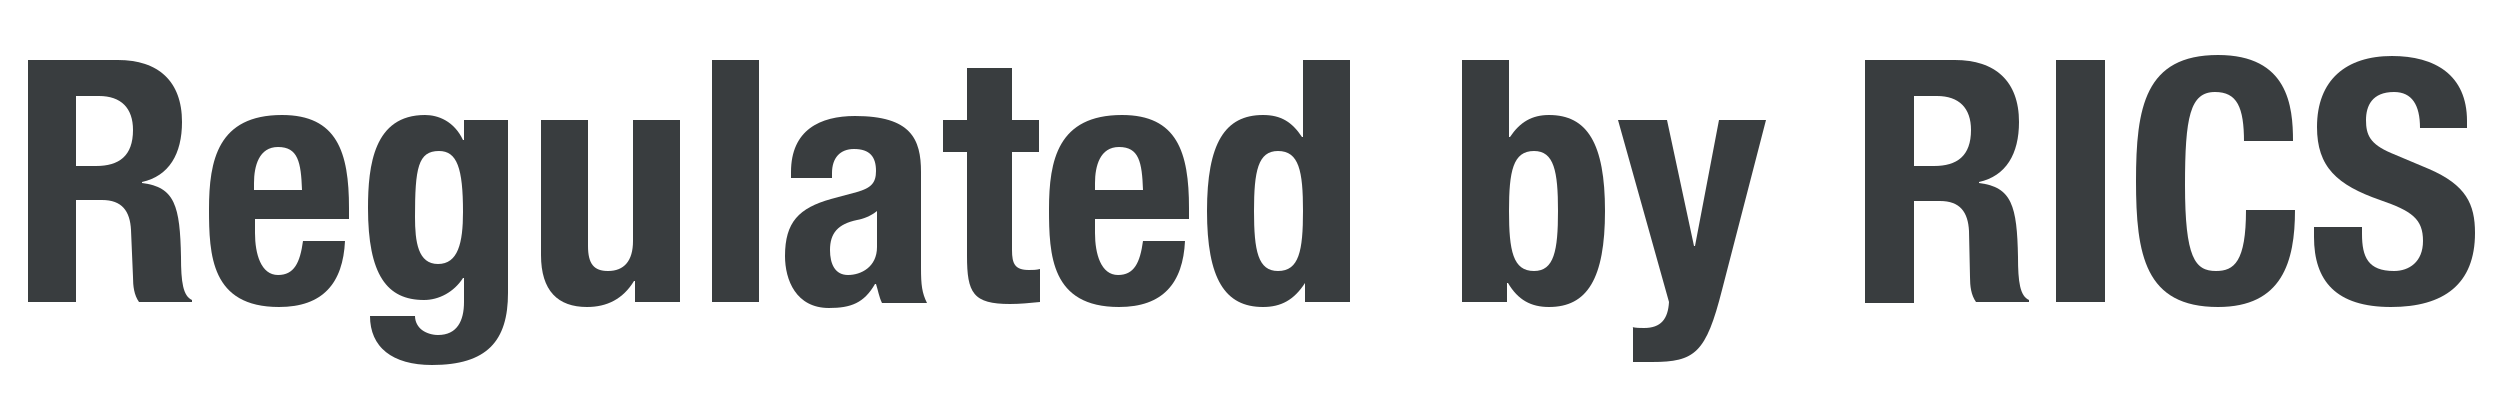
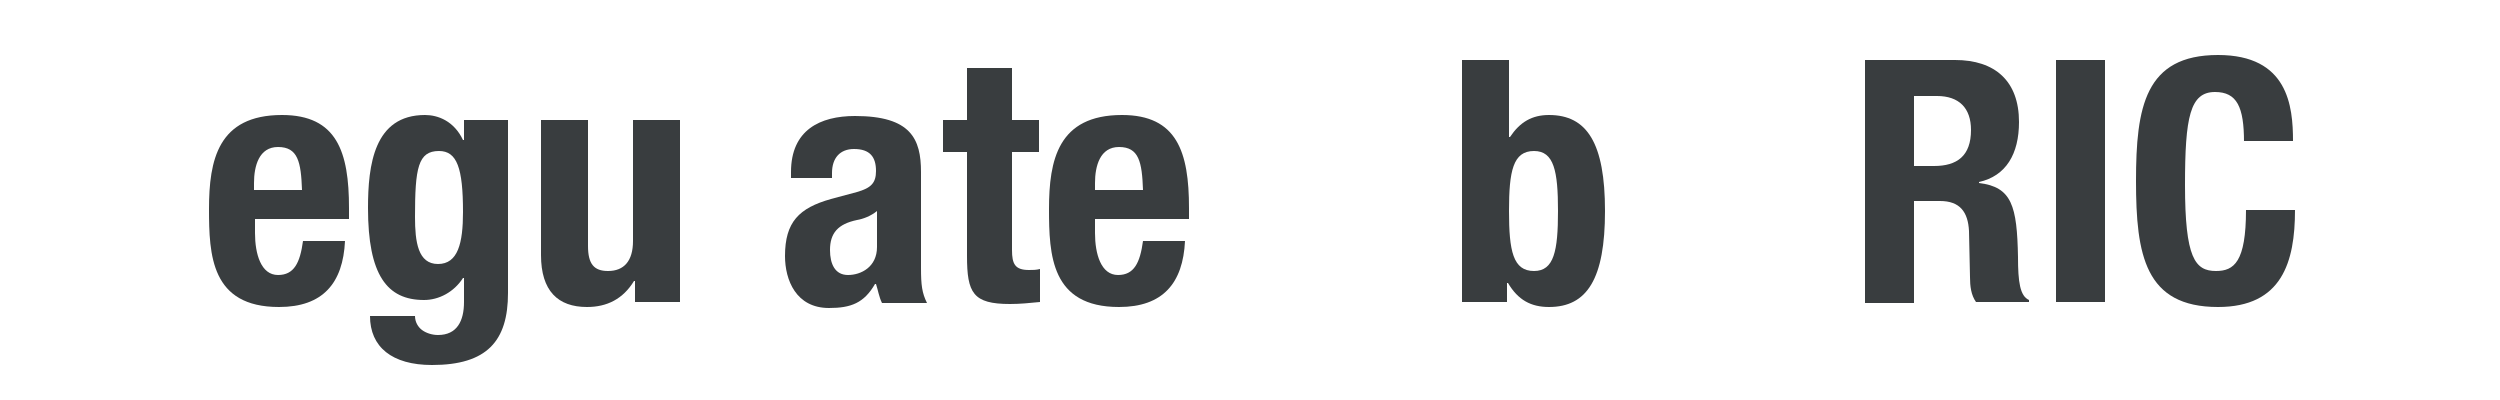
<svg xmlns="http://www.w3.org/2000/svg" version="1.1" id="Layer_1" x="0px" y="0px" viewBox="0 0 250 40" style="enable-background:new 0 0 250 40;" xml:space="preserve">
  <style type="text/css">
	.st0{fill:#393D3F;}
</style>
  <g>
    <g>
-       <path class="st0" d="M2.8,6h9c4,0,6.4,2.1,6.4,6.2c0,3.2-1.3,5.4-4,6v0.1c3.3,0.4,3.8,2.3,3.9,7.4c0,2.5,0.2,3.9,1.1,4.3v0.2h-5.3    c-0.5-0.7-0.6-1.6-0.6-2.5L13.1,23c-0.1-1.9-0.9-3-2.9-3H7.6v10.2H2.8V6z M7.6,16.6h2c2.3,0,3.7-1,3.7-3.6c0-2.2-1.2-3.4-3.4-3.4    H7.6V16.6z" />
      <path class="st0" d="M25.5,21.8v1.5c0,2.1,0.6,4.2,2.3,4.2c1.6,0,2.2-1.2,2.5-3.4h4.2c-0.2,4.2-2.2,6.6-6.6,6.6    c-6.8,0-7-5.2-7-9.8c0-4.9,0.9-9.4,7.3-9.4c5.5,0,6.7,3.7,6.7,9.3v1.1H25.5z M30.2,19c-0.1-2.8-0.4-4.3-2.4-4.3    c-1.9,0-2.4,1.9-2.4,3.6V19H30.2z" />
      <path class="st0" d="M50.8,12v17.3c0,4.8-2.1,7.2-7.6,7.2c-4,0-6.2-1.8-6.2-4.9h4.5c0,0.6,0.3,1.1,0.7,1.4c0.4,0.3,1,0.5,1.6,0.5    c1.9,0,2.6-1.4,2.6-3.3v-2.4h-0.1c-0.9,1.4-2.4,2.2-3.9,2.2c-3.7,0-5.6-2.5-5.6-9.2c0-4.3,0.6-9.3,5.7-9.3c1.3,0,2.9,0.6,3.8,2.5    h0.1v-2H50.8z M43.8,26.4c2,0,2.5-2.1,2.5-5.2c0-4.4-0.6-6.1-2.4-6.1c-2.1,0-2.4,1.7-2.4,6.6C41.5,24.2,41.8,26.4,43.8,26.4z" />
      <path class="st0" d="M63.4,28.1L63.4,28.1c-1.1,1.8-2.7,2.6-4.7,2.6c-2.9,0-4.6-1.6-4.6-5.2V12h4.7v12.6c0,1.8,0.6,2.5,2,2.5    c1.6,0,2.5-1,2.5-3V12h4.7v18.2h-4.5V28.1z" />
-       <path class="st0" d="M71.2,6h4.7v24.2h-4.7V6z" />
+       <path class="st0" d="M71.2,6h4.7h-4.7V6z" />
      <path class="st0" d="M79.1,17.6v-0.4c0-4.2,2.9-5.6,6.4-5.6c5.6,0,6.6,2.3,6.6,5.6v9.6c0,1.7,0.1,2.5,0.6,3.5h-4.5    c-0.3-0.6-0.4-1.3-0.6-1.9h-0.1c-1.1,1.9-2.4,2.4-4.6,2.4c-3.3,0-4.4-2.8-4.4-5.2c0-3.4,1.4-4.8,4.6-5.7l2.6-0.7    c1.4-0.4,1.9-0.9,1.9-2.1c0-1.4-0.6-2.2-2.2-2.2c-1.4,0-2.2,0.9-2.2,2.4v0.5H79.1z M87.7,21.1c-0.6,0.5-1.4,0.8-2,0.9    C83.8,22.4,83,23.3,83,25c0,1.4,0.5,2.5,1.8,2.5c1.3,0,2.9-0.8,2.9-2.8V21.1z" />
      <path class="st0" d="M96.5,6.8h4.7V12h2.7v3.2h-2.7V25c0,1.4,0.3,2,1.7,2c0.4,0,0.7,0,1.1-0.1v3.3c-1,0.1-2,0.2-3,0.2    c-3.7,0-4.3-1.1-4.3-4.8V15.2h-2.4V12h2.4V6.8z" />
      <path class="st0" d="M109.5,21.8v1.5c0,2.1,0.6,4.2,2.3,4.2c1.6,0,2.2-1.2,2.5-3.4h4.2c-0.2,4.2-2.2,6.6-6.6,6.6    c-6.8,0-7-5.2-7-9.8c0-4.9,0.9-9.4,7.3-9.4c5.5,0,6.7,3.7,6.7,9.3v1.1H109.5z M114.3,19c-0.1-2.8-0.4-4.3-2.4-4.3    c-1.9,0-2.4,1.9-2.4,3.6V19H114.3z" />
-       <path class="st0" d="M130.5,28.3L130.5,28.3c-1.1,1.7-2.4,2.4-4.2,2.4c-3.8,0-5.6-2.8-5.6-9.6s1.8-9.6,5.6-9.6    c1.8,0,2.9,0.7,3.9,2.2h0.1V6h4.7v24.2h-4.5V28.3z M127.8,27.1c2.1,0,2.5-2,2.5-6s-0.4-6-2.5-6c-2,0-2.4,2-2.4,6    S125.8,27.1,127.8,27.1z" />
      <path class="st0" d="M146.2,6h4.7v7.7h0.1c1-1.5,2.2-2.2,3.9-2.2c3.8,0,5.6,2.8,5.6,9.6s-1.8,9.6-5.6,9.6c-1.8,0-3.1-0.7-4.1-2.4    h-0.1v1.9h-4.5V6z M153.4,27.1c2,0,2.4-2,2.4-6s-0.4-6-2.4-6c-2.1,0-2.5,2-2.5,6S151.3,27.1,153.4,27.1z" />
-       <path class="st0" d="M163.2,32.7c0.4,0.1,0.8,0.1,1.2,0.1c1.7,0,2.4-0.9,2.5-2.6L161.8,12h4.9l2.7,12.6h0.1l2.4-12.6h4.7l-4.4,17    c-1.6,6.3-2.7,7.2-7,7.2h-1.9V32.7z" />
      <path class="st0" d="M186.5,6h9c4,0,6.4,2.1,6.4,6.2c0,3.2-1.3,5.4-4,6v0.1c3.3,0.4,3.8,2.3,3.9,7.4c0,2.5,0.2,3.9,1.1,4.3v0.2    h-5.3c-0.5-0.7-0.6-1.6-0.6-2.5l-0.1-4.6c-0.1-1.9-0.9-3-2.9-3h-2.6v10.2h-4.9V6z M191.4,16.6h2c2.3,0,3.7-1,3.7-3.6    c0-2.2-1.2-3.4-3.4-3.4h-2.3V16.6z" />
      <path class="st0" d="M205.6,30.2V6h4.9v24.2H205.6z" />
      <path class="st0" d="M224.4,14.2c0-3.5-0.7-5-2.9-5c-2.5,0-3,2.5-3,9.3c0,7.3,1,8.6,3.1,8.6c1.8,0,3-0.9,3-6.1h4.9    c0,5.2-1.3,9.7-7.7,9.7c-7.3,0-8.2-5.2-8.2-12.6s0.9-12.6,8.2-12.6c7,0,7.5,5.1,7.5,8.6H224.4z" />
-       <path class="st0" d="M236.2,22.7v0.7c0,2.3,0.6,3.7,3.2,3.7c1.5,0,2.9-0.9,2.9-3c0-2.2-1.1-3-4.3-4.1c-4.3-1.5-6.3-3.3-6.3-7.3    c0-4.7,2.9-7.1,7.5-7.1c4.3,0,7.5,1.9,7.5,6.5v0.7H242c0-2.3-0.8-3.6-2.6-3.6c-2.2,0-2.8,1.4-2.8,2.8c0,1.5,0.4,2.4,2.5,3.3    l3.8,1.6c3.7,1.6,4.6,3.5,4.6,6.4c0,5.1-3.1,7.4-8.4,7.4c-5.5,0-7.7-2.6-7.7-7v-1H236.2z" />
    </g>
  </g>
</svg>